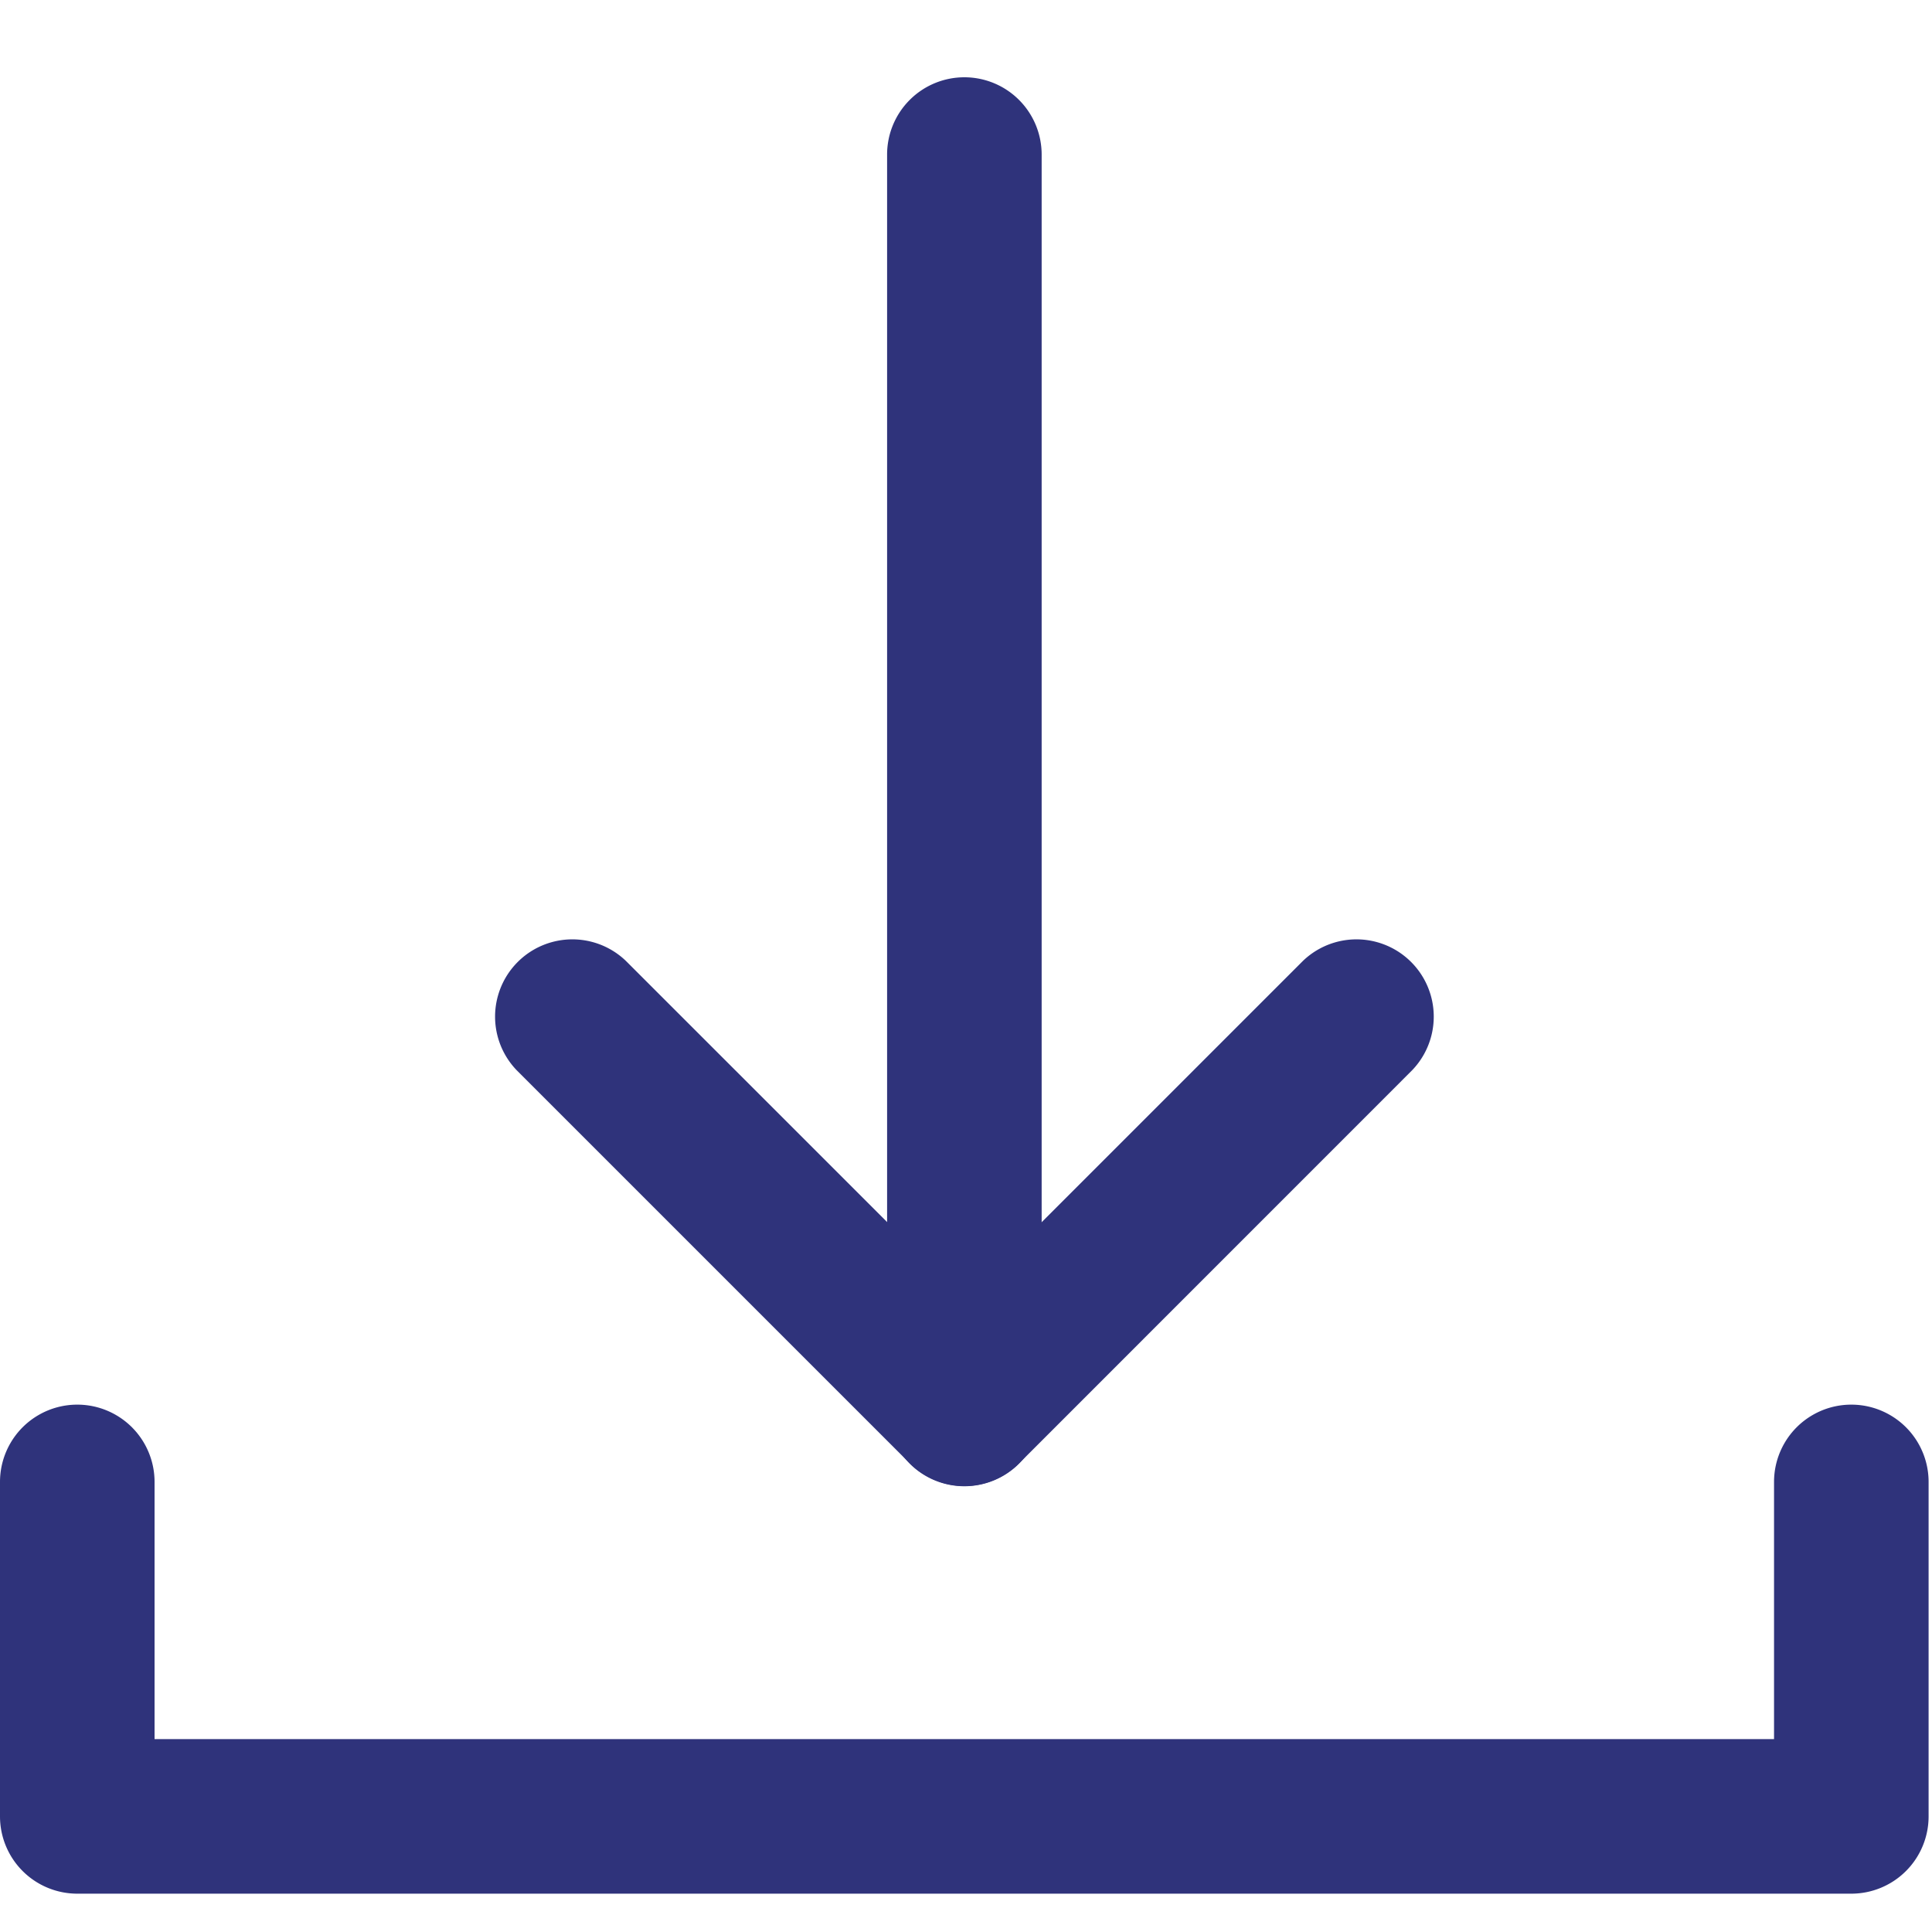
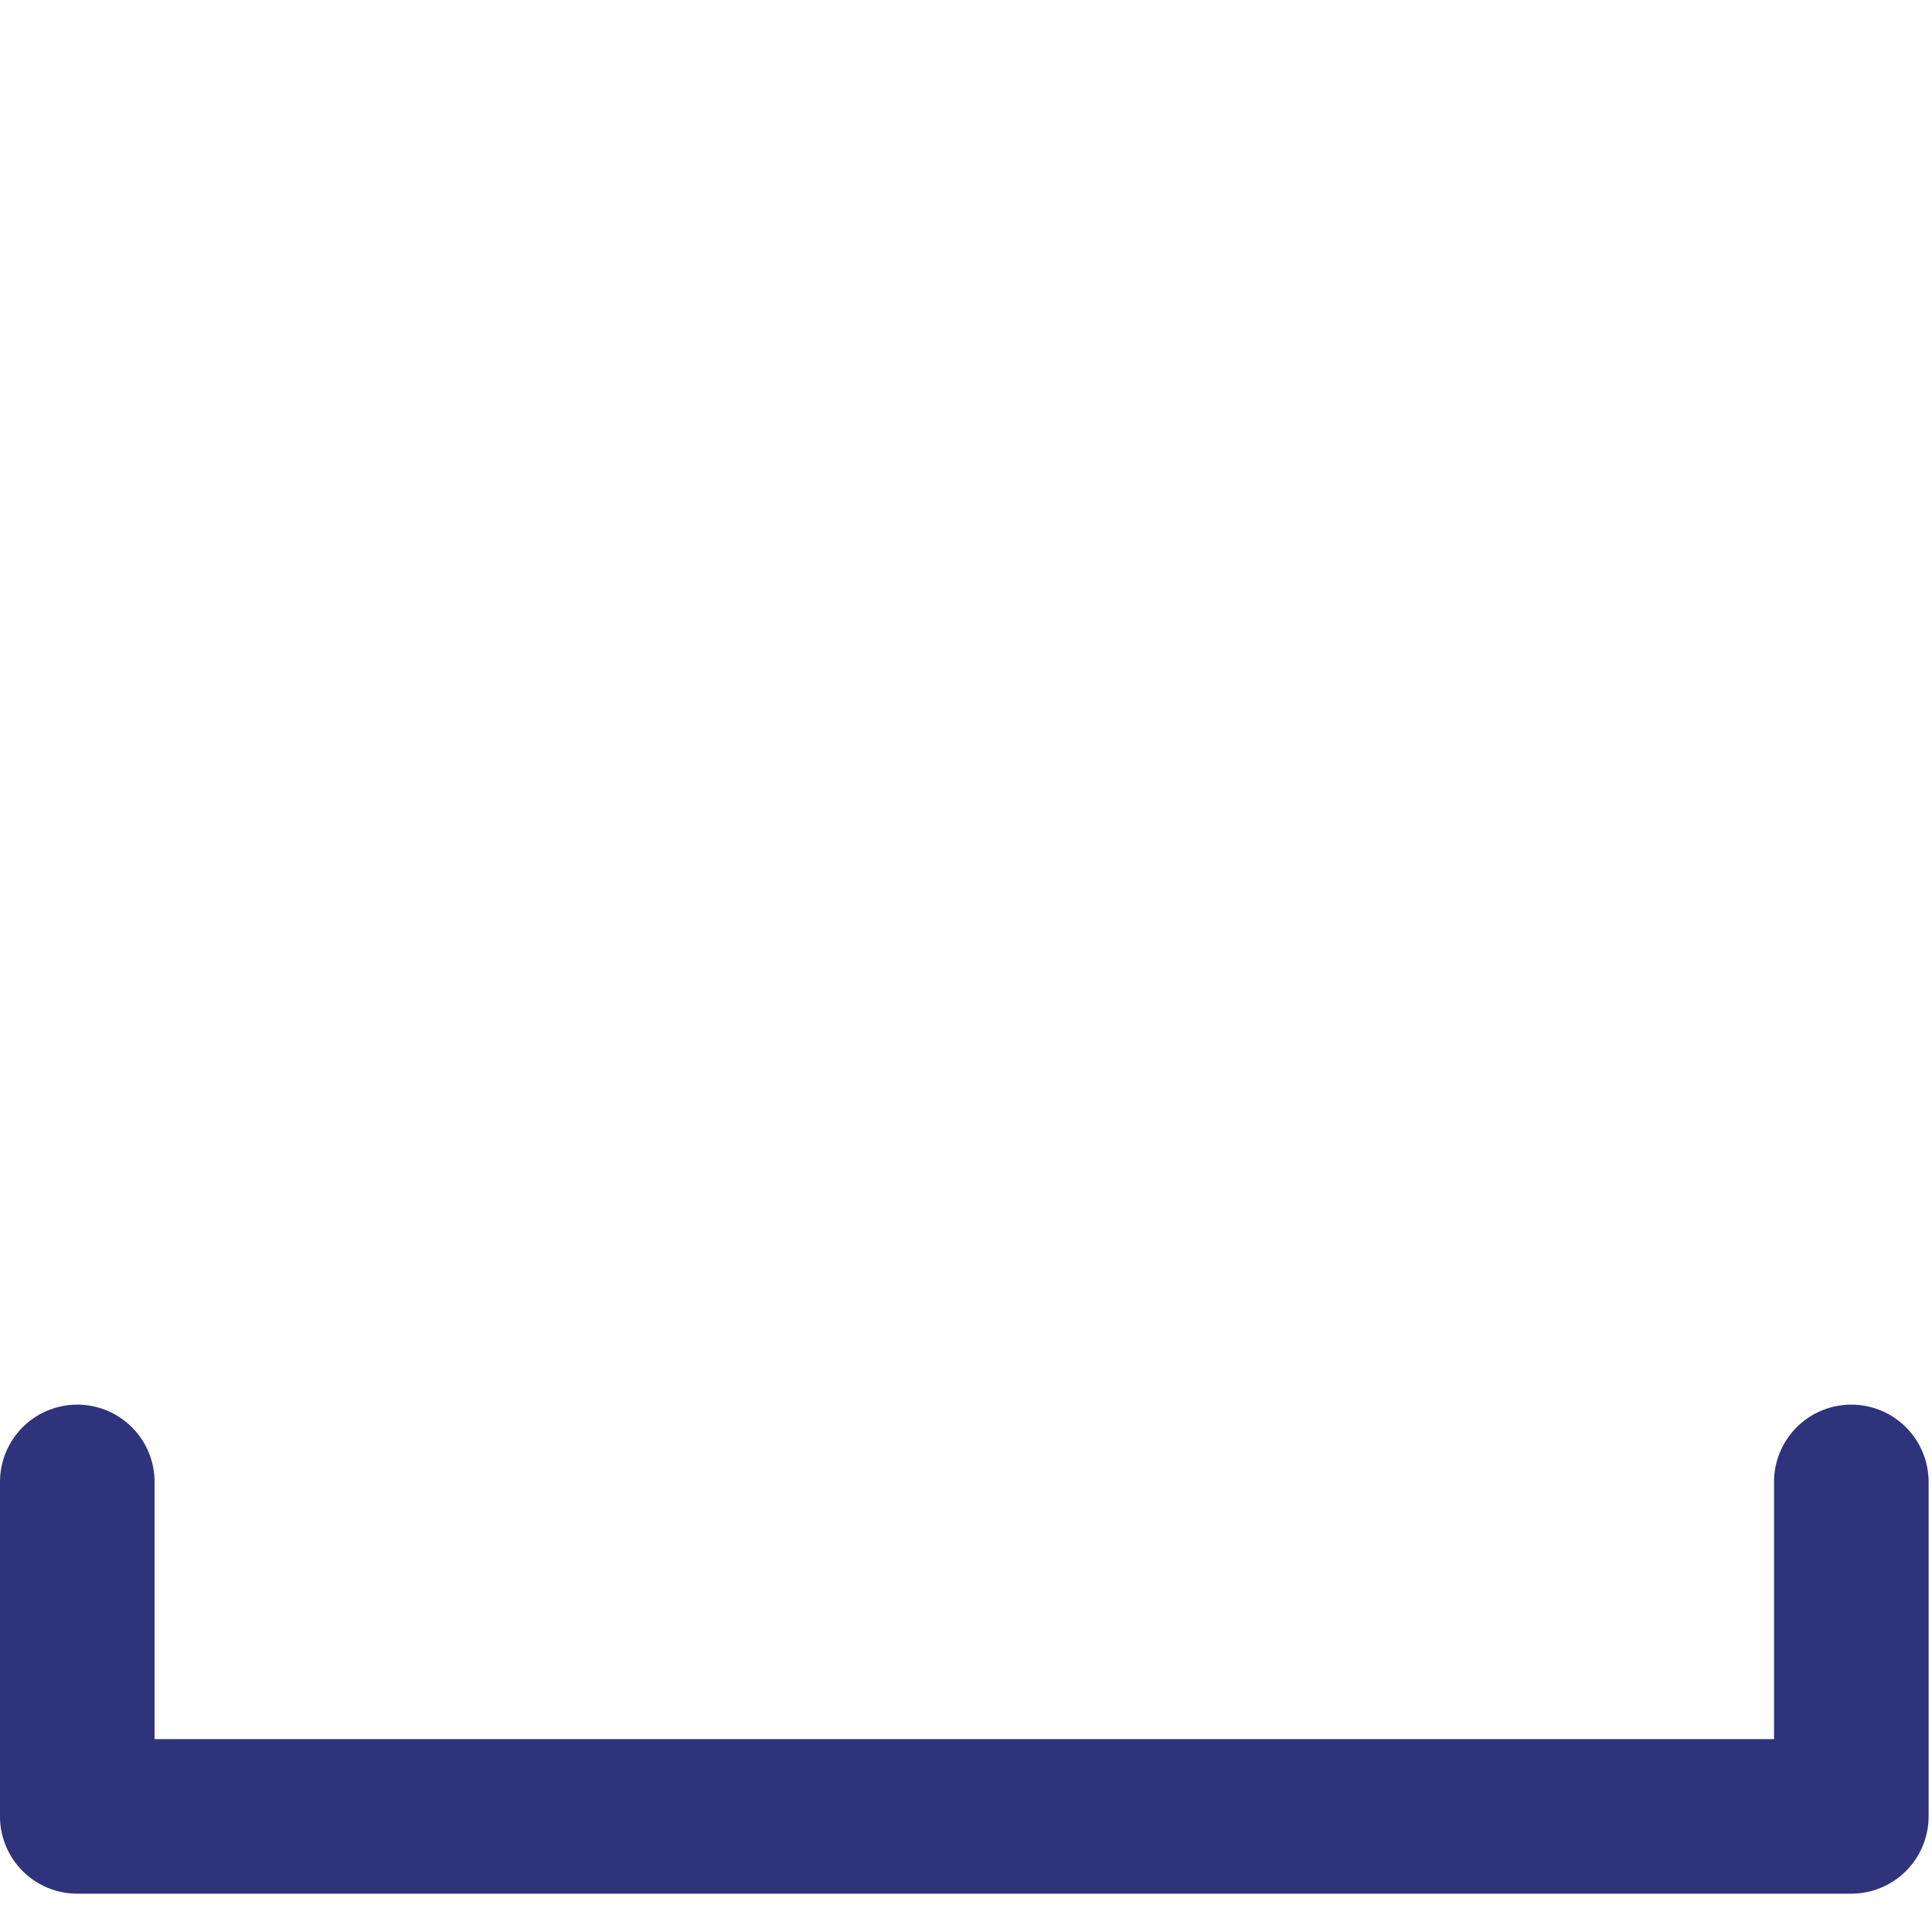
<svg xmlns="http://www.w3.org/2000/svg" width="25" height="25" viewBox="0 0 25 25">
  <defs>
    <clipPath id="a">
      <rect width="25" height="25" transform="translate(5989 961)" fill="#07a42b" />
    </clipPath>
  </defs>
  <g transform="translate(-5989 -961)" clip-path="url(#a)">
    <g transform="translate(3785.341 -1482.854)">
      <path d="M2227.615,2560.68h-22.956a1,1,0,0,1-1-1v-4.328a1,1,0,0,1,2,0v3.328h20.956v-3.328a1,1,0,0,1,2,0v4.328A1,1,0,0,1,2227.615,2560.68Z" transform="translate(0 -92.322)" fill="#2f337b" />
      <g transform="translate(2211.052 2445.854)">
-         <path d="M0,17.232a1,1,0,0,1-1-1V0A1,1,0,0,1,0-1,1,1,0,0,1,1,0V16.232A1,1,0,0,1,0,17.232Z" transform="translate(5.086 0)" fill="#2f337b" />
-         <path d="M2250.5,2523a1,1,0,0,1-.707-.293l-5.086-5.086a1,1,0,0,1,1.414-1.414l4.379,4.378,4.378-4.378a1,1,0,0,1,1.414,1.414l-5.085,5.086A1,1,0,0,1,2250.5,2523Z" transform="translate(-2245.413 -2505.771)" fill="#2f337b" />
-       </g>
+         </g>
    </g>
  </g>
</svg>